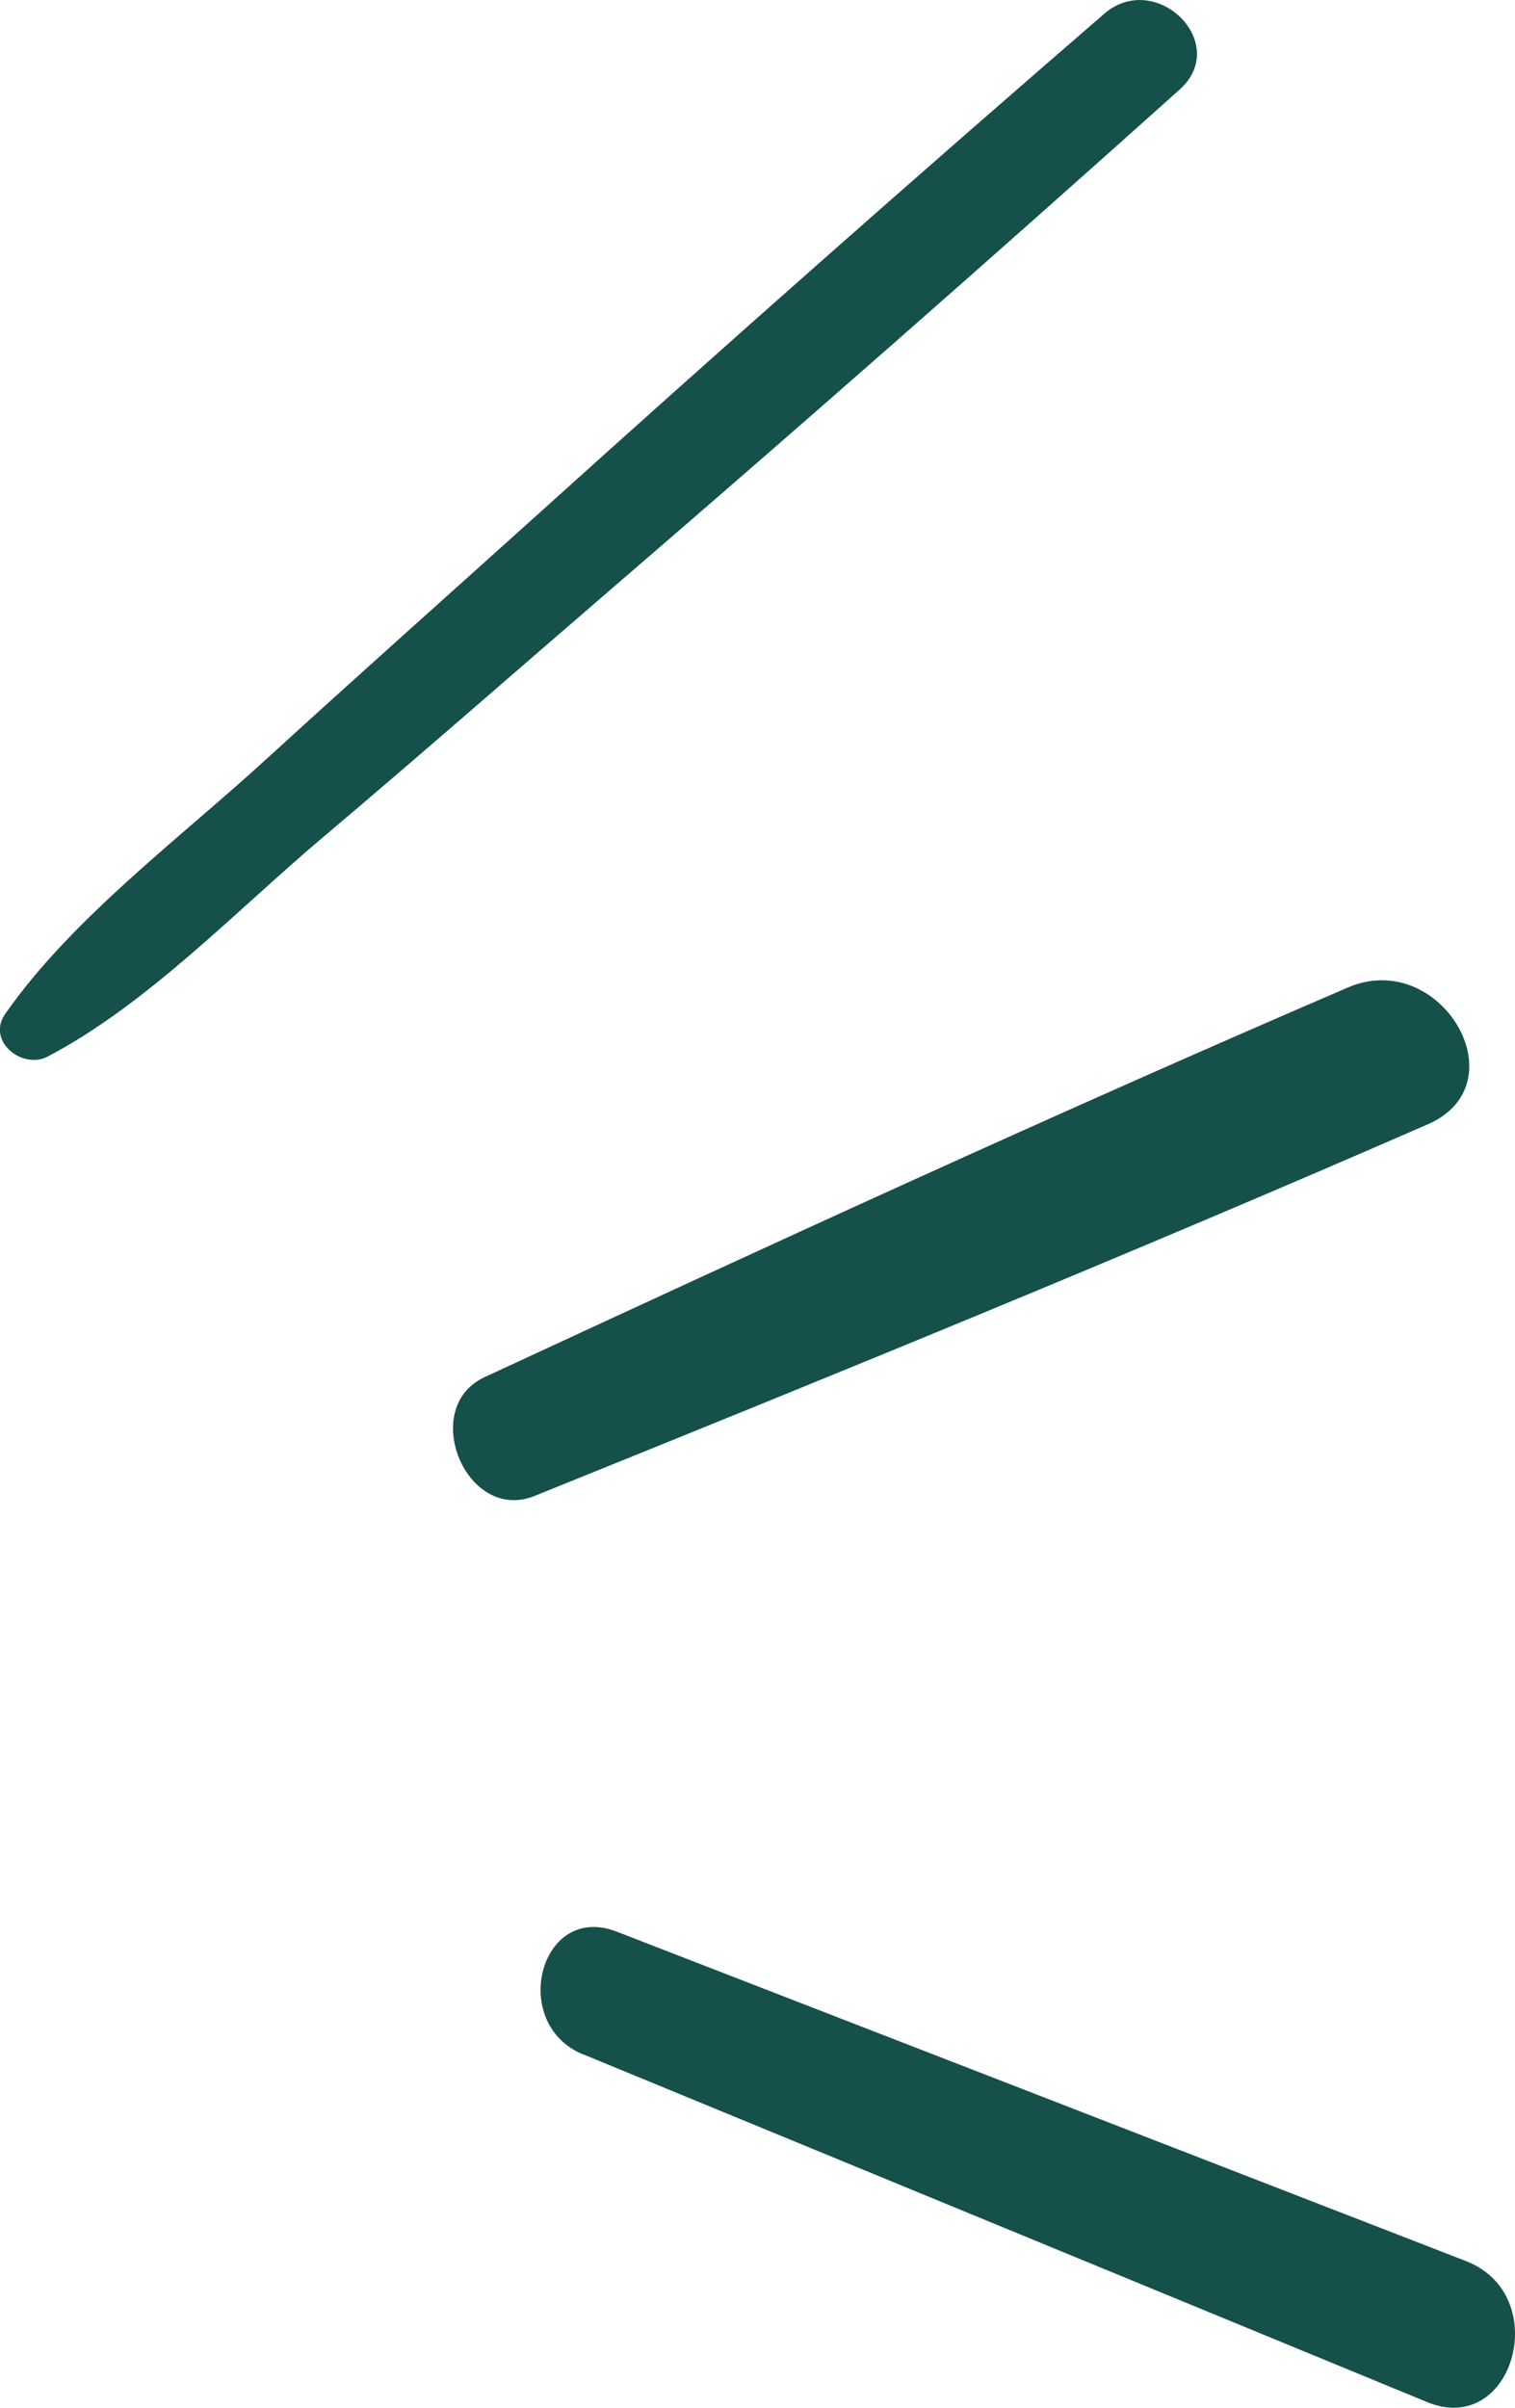
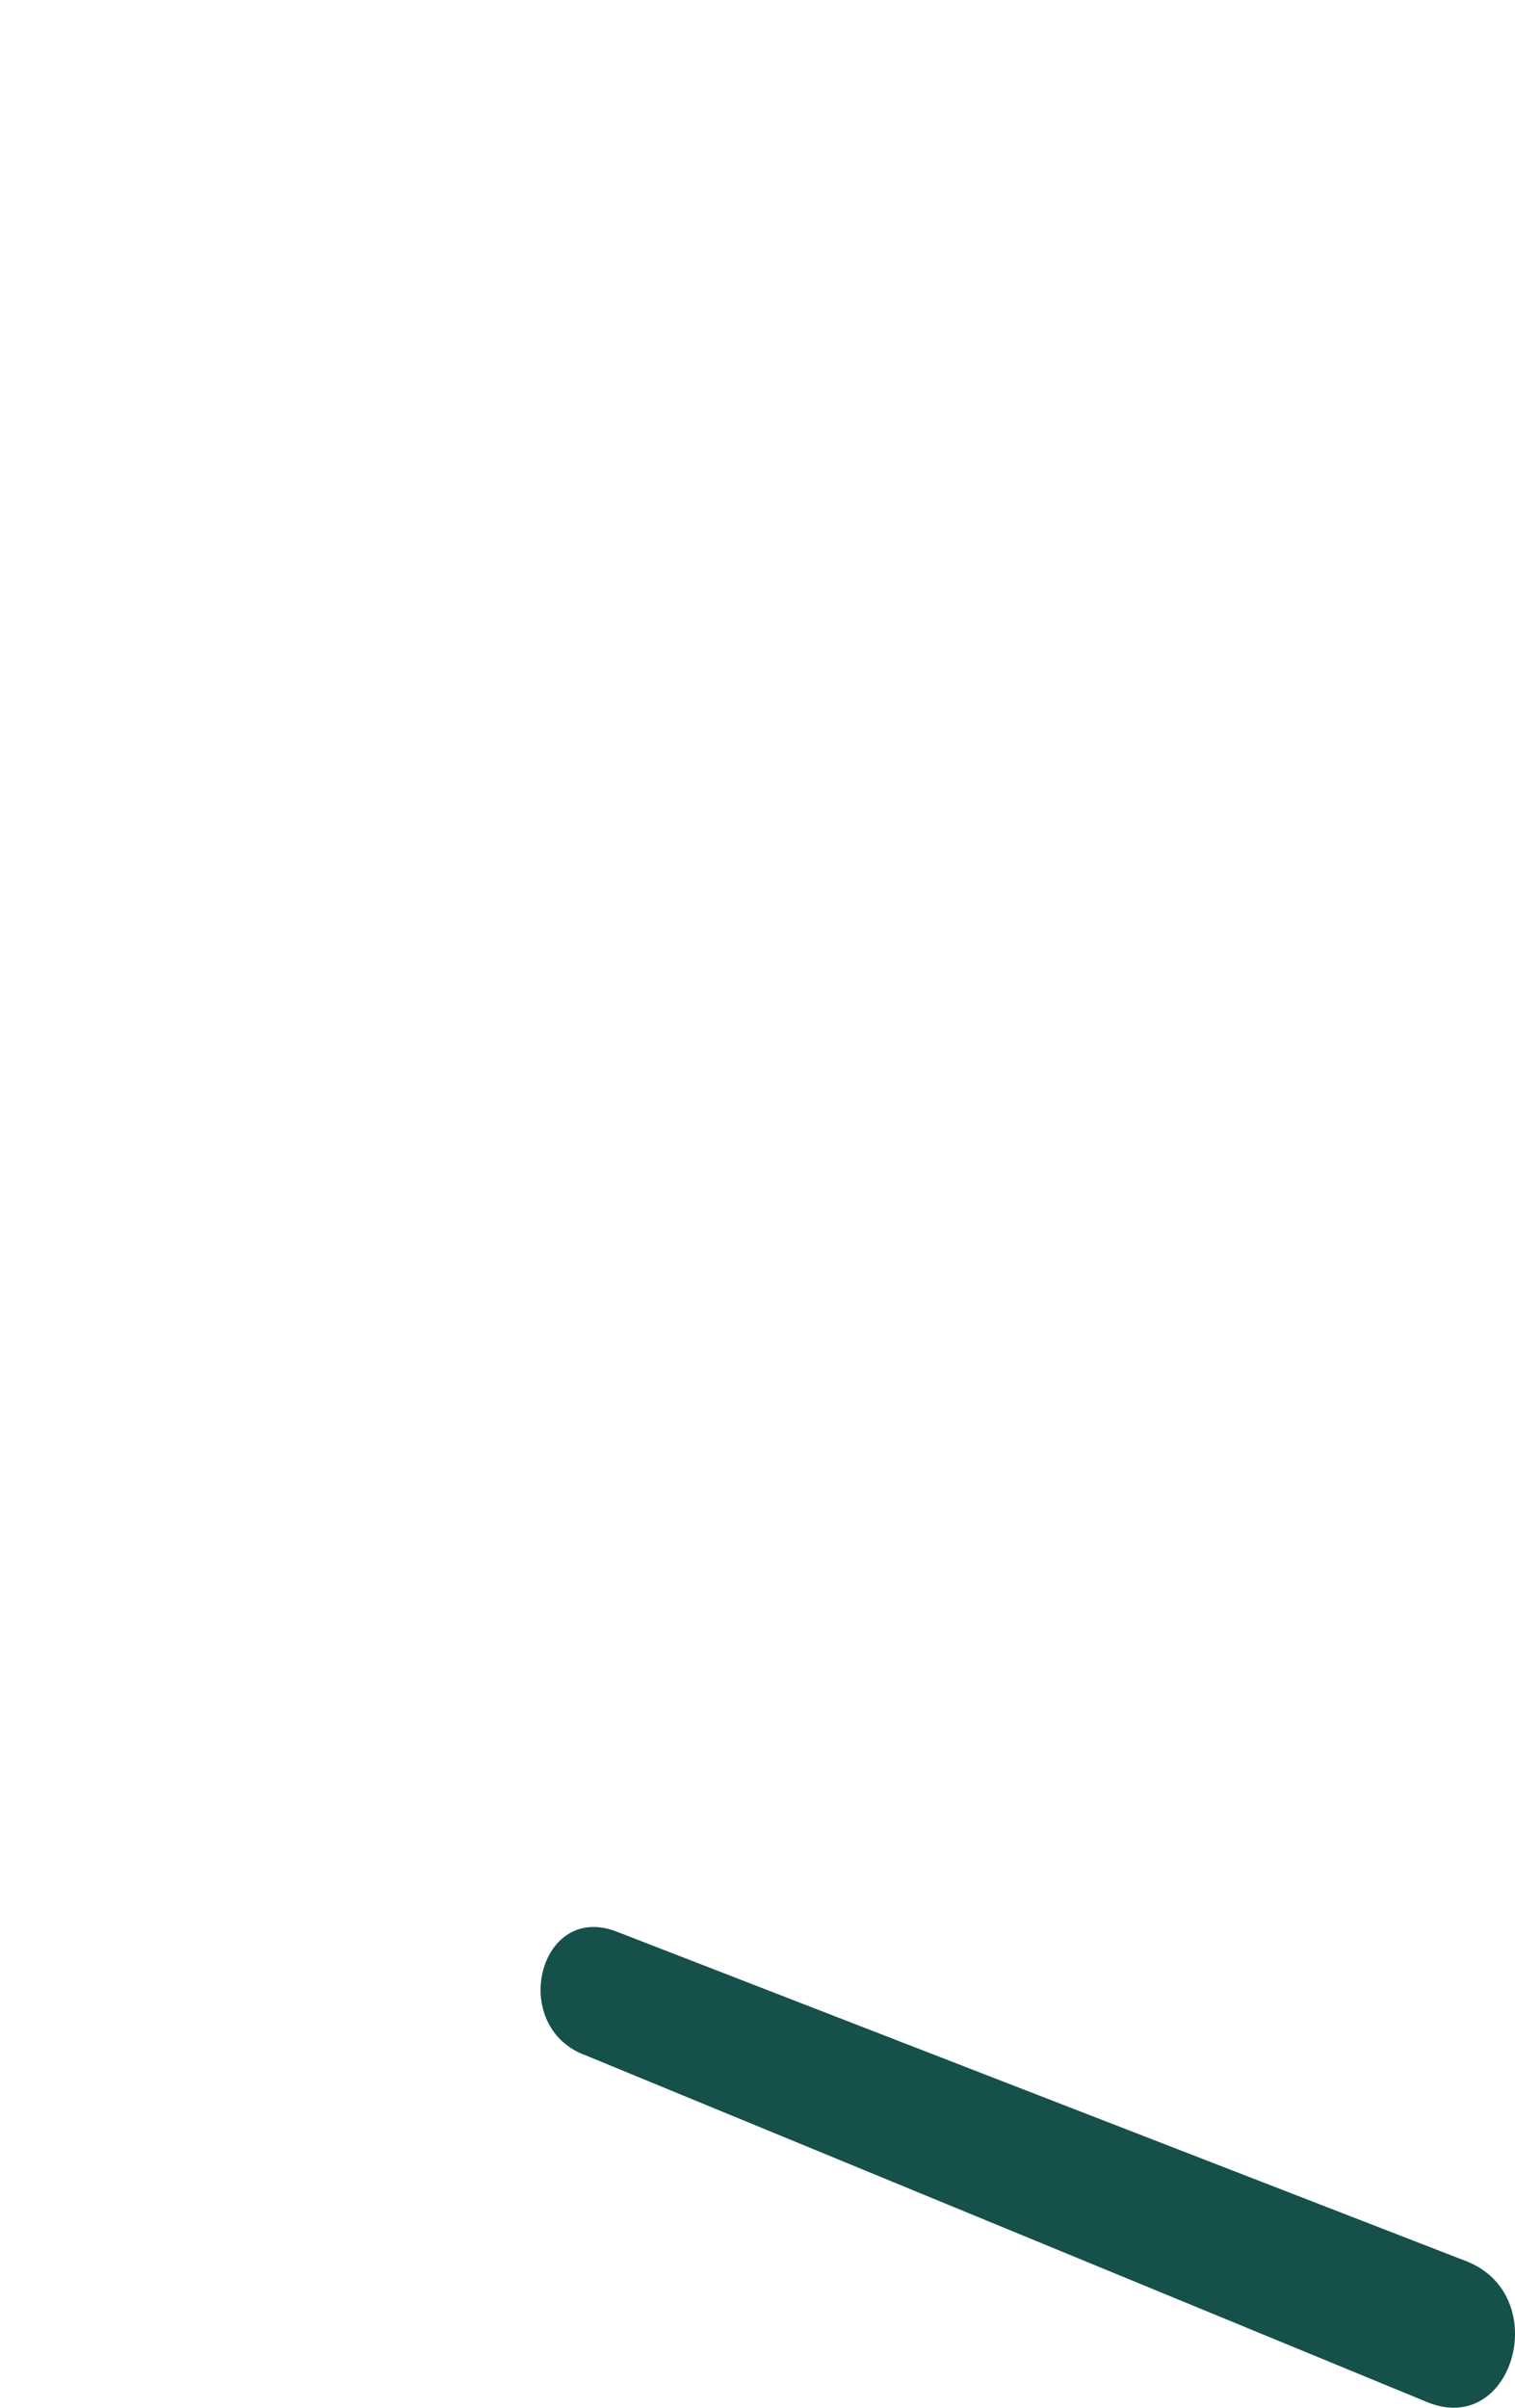
<svg xmlns="http://www.w3.org/2000/svg" width="44.927" height="71.391" viewBox="0 0 44.927 71.391">
  <g id="Groupe_181" data-name="Groupe 181" transform="translate(-220.517 524.764)">
    <g id="Groupe_173" data-name="Groupe 173" transform="translate(220.517 -524.764)">
-       <path id="Tracé_179" data-name="Tracé 179" d="M221.937-493.441c2.945-1.541,5.6-4.338,8.137-6.48,2.9-2.448,5.758-4.957,8.636-7.435q8.474-7.3,16.792-14.755c1.528-1.372-.71-3.568-2.242-2.242q-8.456,7.314-16.75,14.8c-2.713,2.445-5.443,4.873-8.139,7.337-2.544,2.325-5.725,4.688-7.7,7.515-.562.807.507,1.66,1.263,1.264Z" transform="translate(-220.517 524.764)" fill="#15504a" />
-     </g>
+       </g>
    <g id="Groupe_174" data-name="Groupe 174" transform="translate(233.949 -495.698)">
-       <path id="Tracé_180" data-name="Tracé 180" d="M254.307-441.595c8.872-3.582,17.718-7.193,26.488-11.019,2.769-1.208.374-5.238-2.371-4.056-8.6,3.7-17.1,7.612-25.6,11.553-1.956.907-.547,4.342,1.485,3.522Z" transform="translate(-251.886 456.884)" fill="#15504a" />
+       <path id="Tracé_180" data-name="Tracé 180" d="M254.307-441.595Z" transform="translate(-251.886 456.884)" fill="#15504a" />
    </g>
    <g id="Groupe_175" data-name="Groupe 175" transform="translate(236.547 -467.633)">
      <path id="Tracé_181" data-name="Tracé 181" d="M259.208-387.566l25.036,10.315c2.559,1.054,3.748-3.173,1.152-4.181L260.211-391.2c-2.282-.885-3.206,2.731-1,3.639Z" transform="translate(-257.952 391.343)" fill="#15504a" />
    </g>
  </g>
</svg>